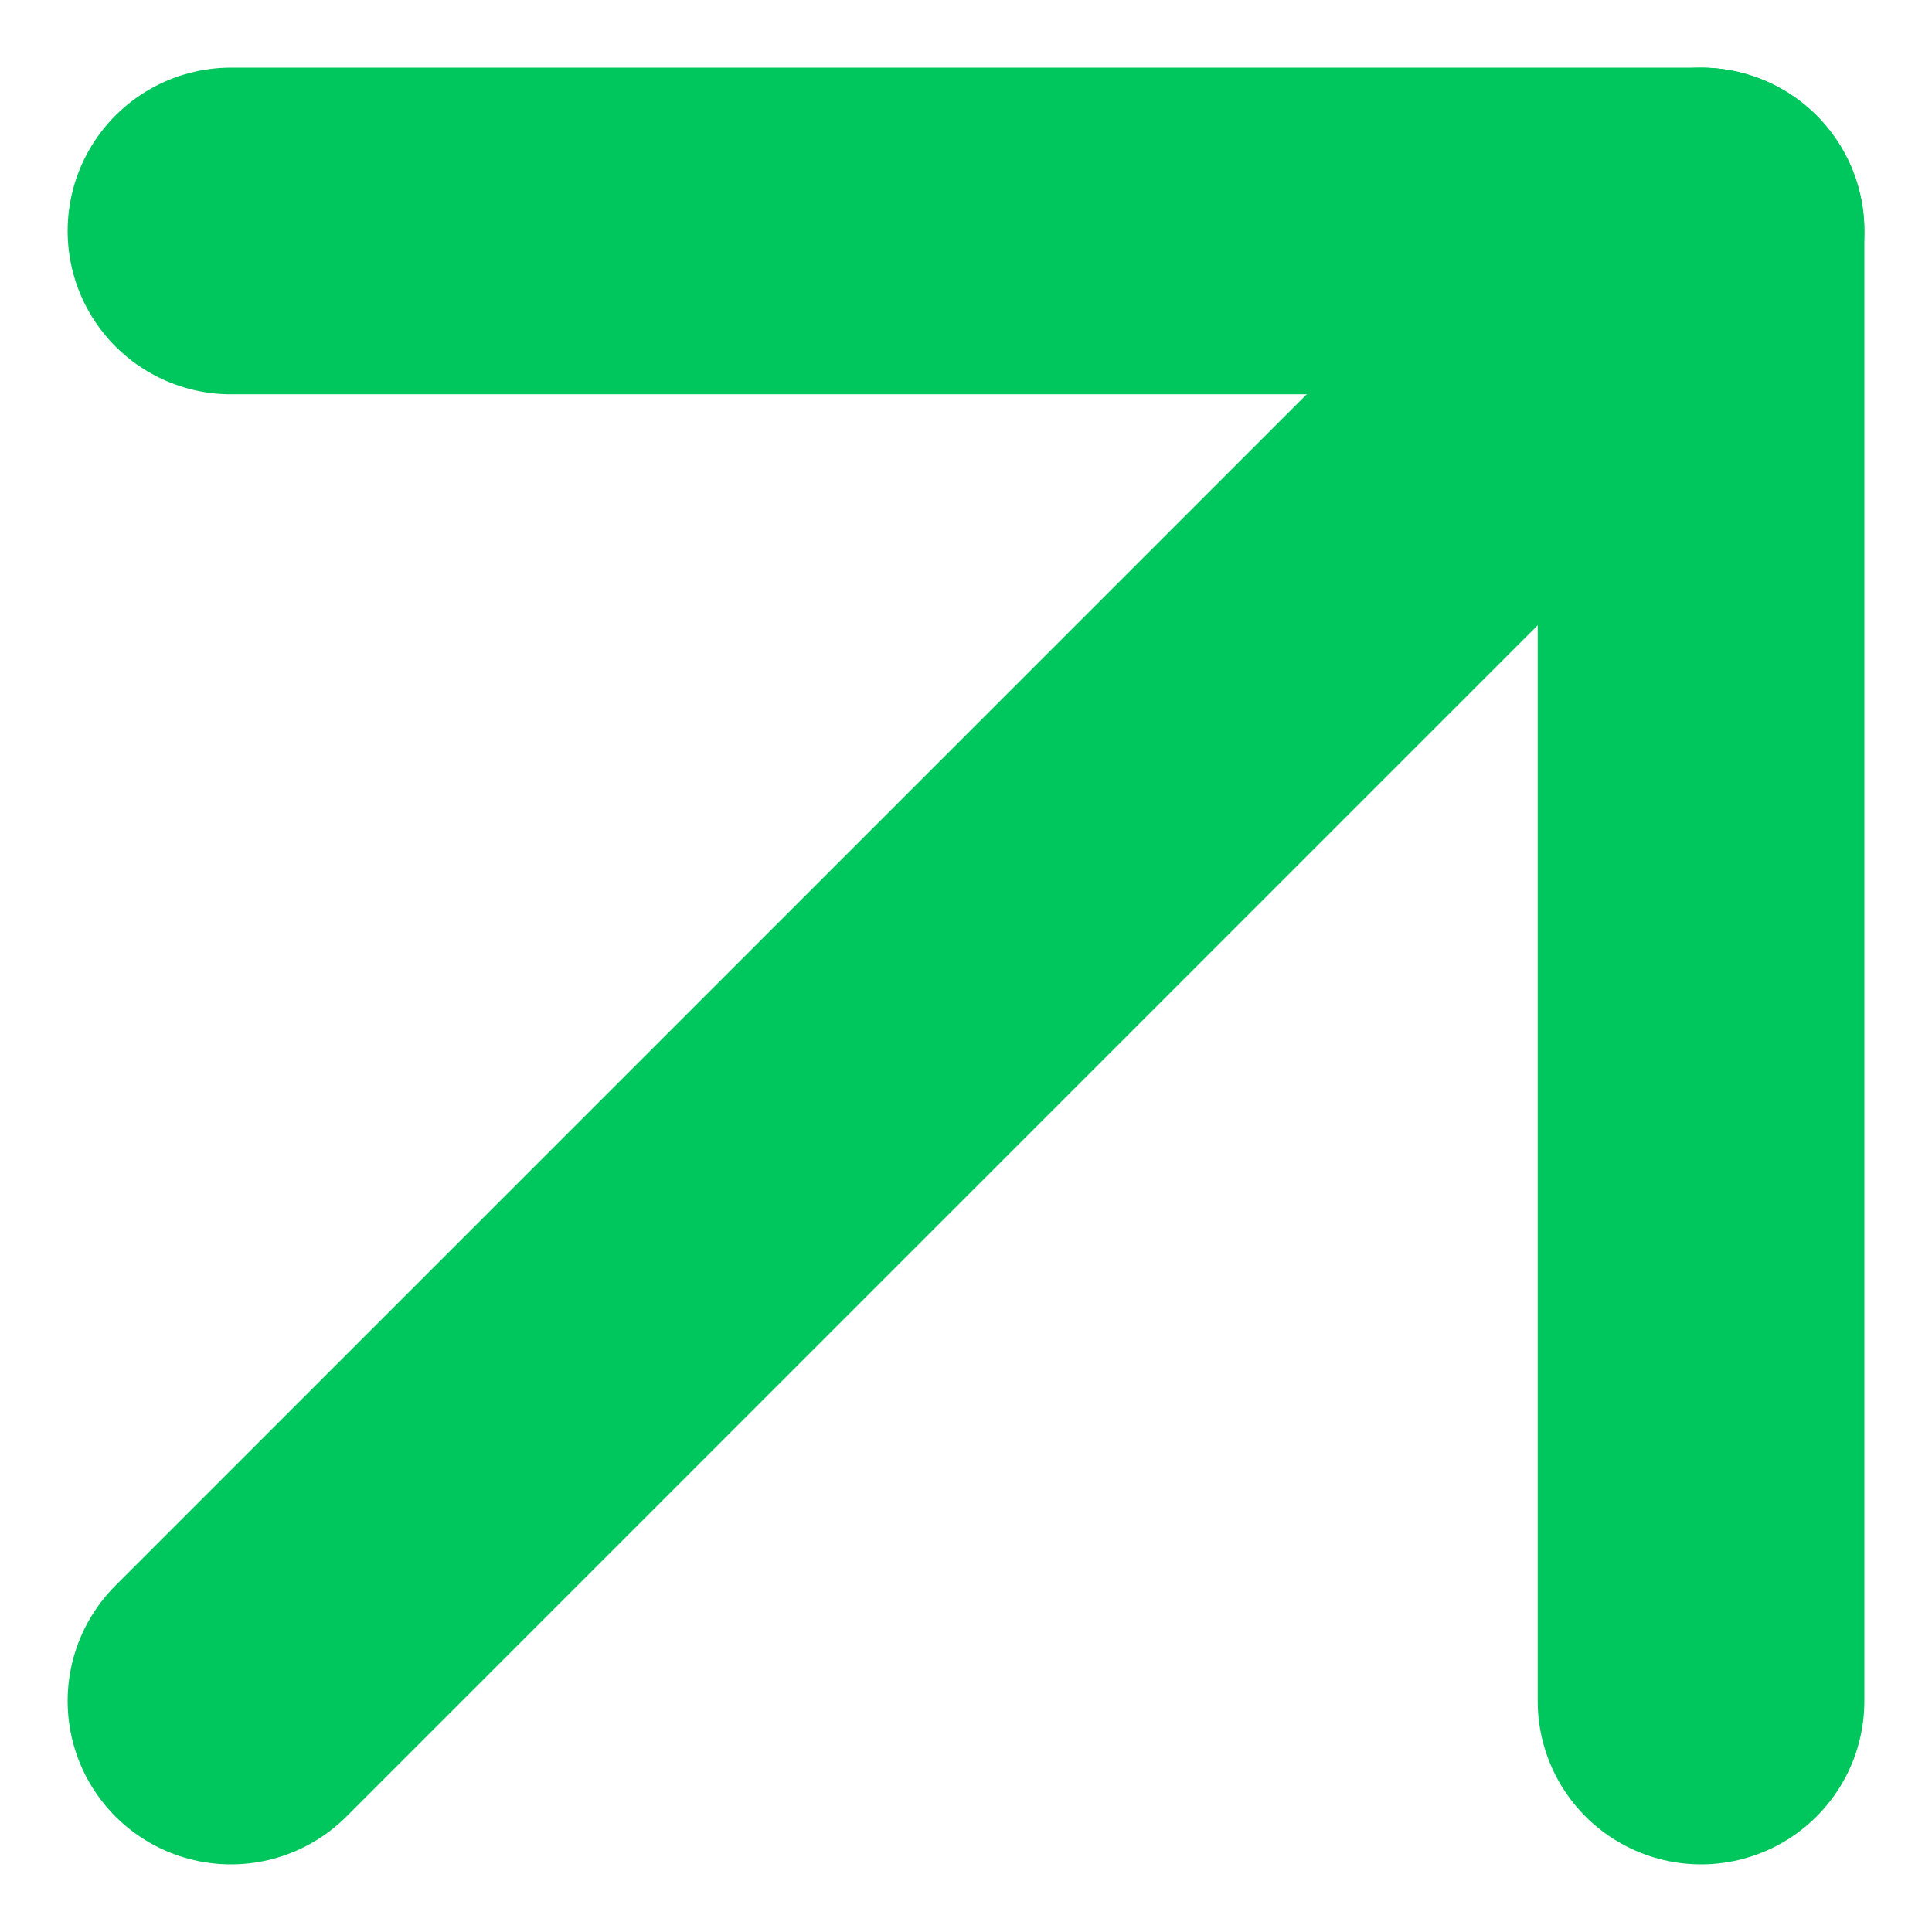
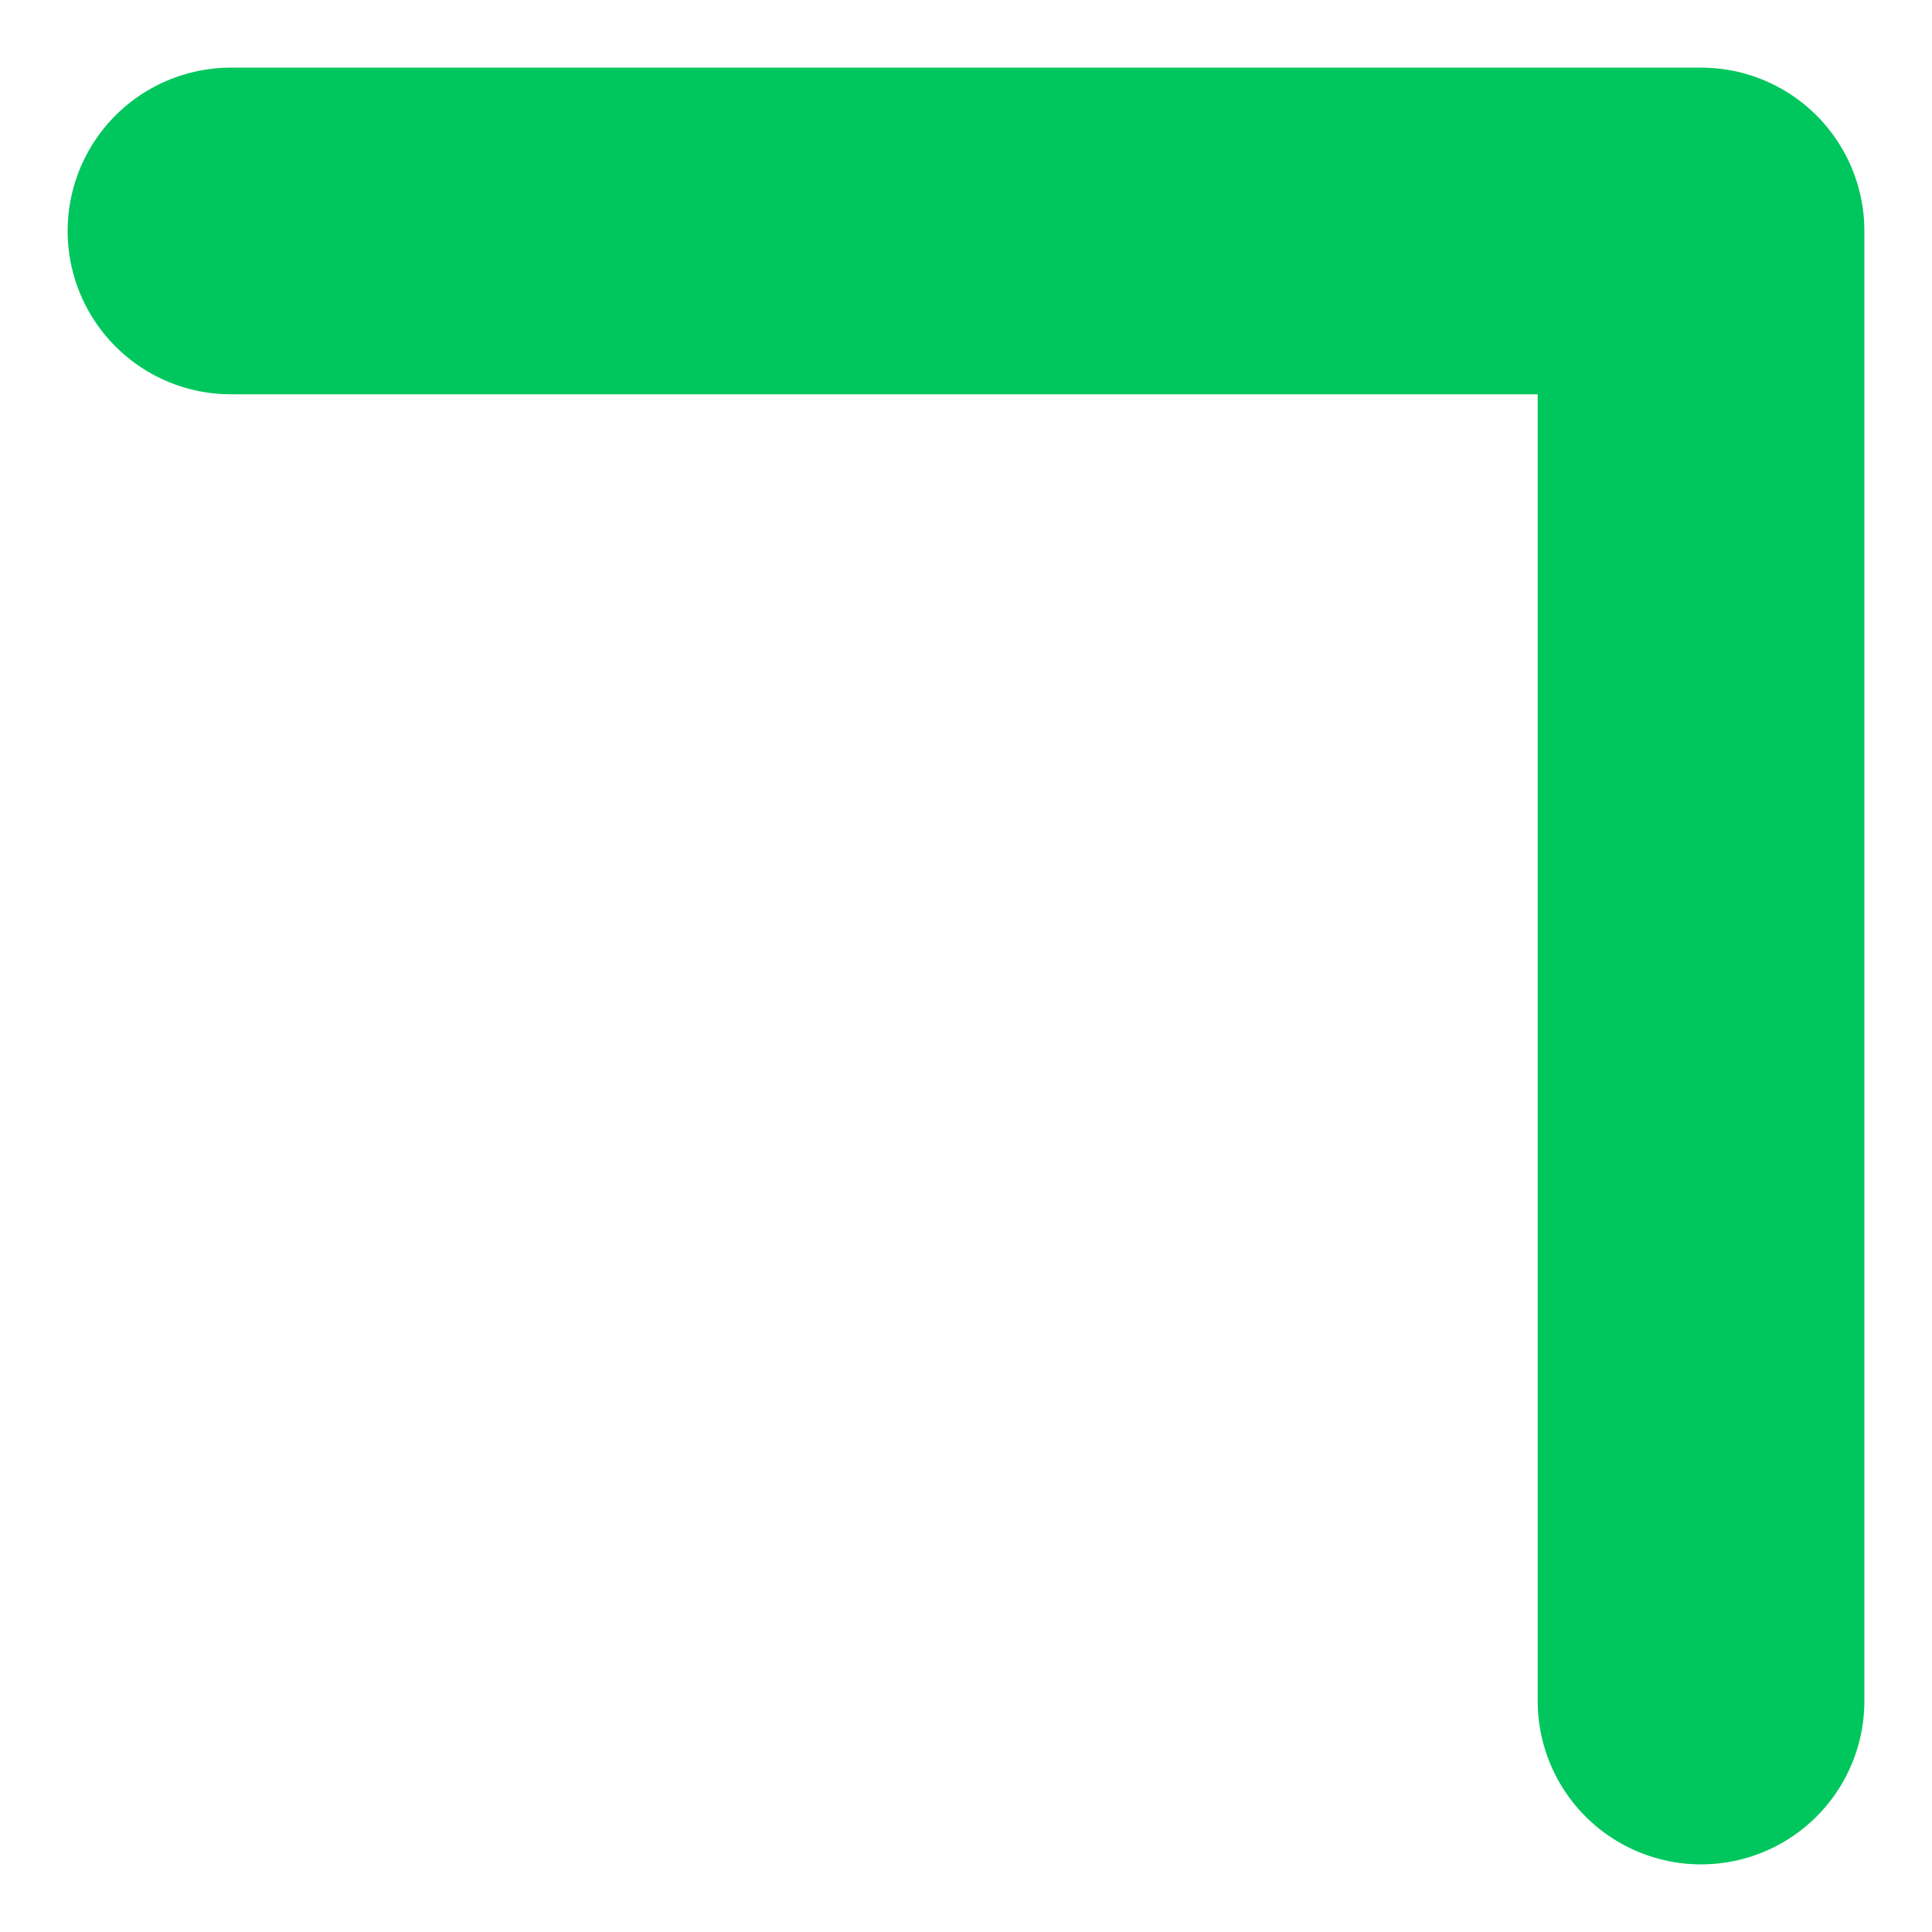
<svg xmlns="http://www.w3.org/2000/svg" width="11.828" height="11.828" viewBox="0 0 11.828 11.828">
  <g id="Icon_feather-arrow-up-right" data-name="Icon feather-arrow-up-right" transform="translate(-9.086 -9.086)">
-     <path id="Tracciato_82" data-name="Tracciato 82" d="M10.5,19.5l9-9" fill="none" stroke="#00c75d" stroke-linecap="round" stroke-linejoin="round" stroke-width="2" />
    <path id="Tracciato_83" data-name="Tracciato 83" d="M10.5,10.5h9v9" fill="none" stroke="#00c75d" stroke-linecap="round" stroke-linejoin="round" stroke-width="2" />
  </g>
</svg>